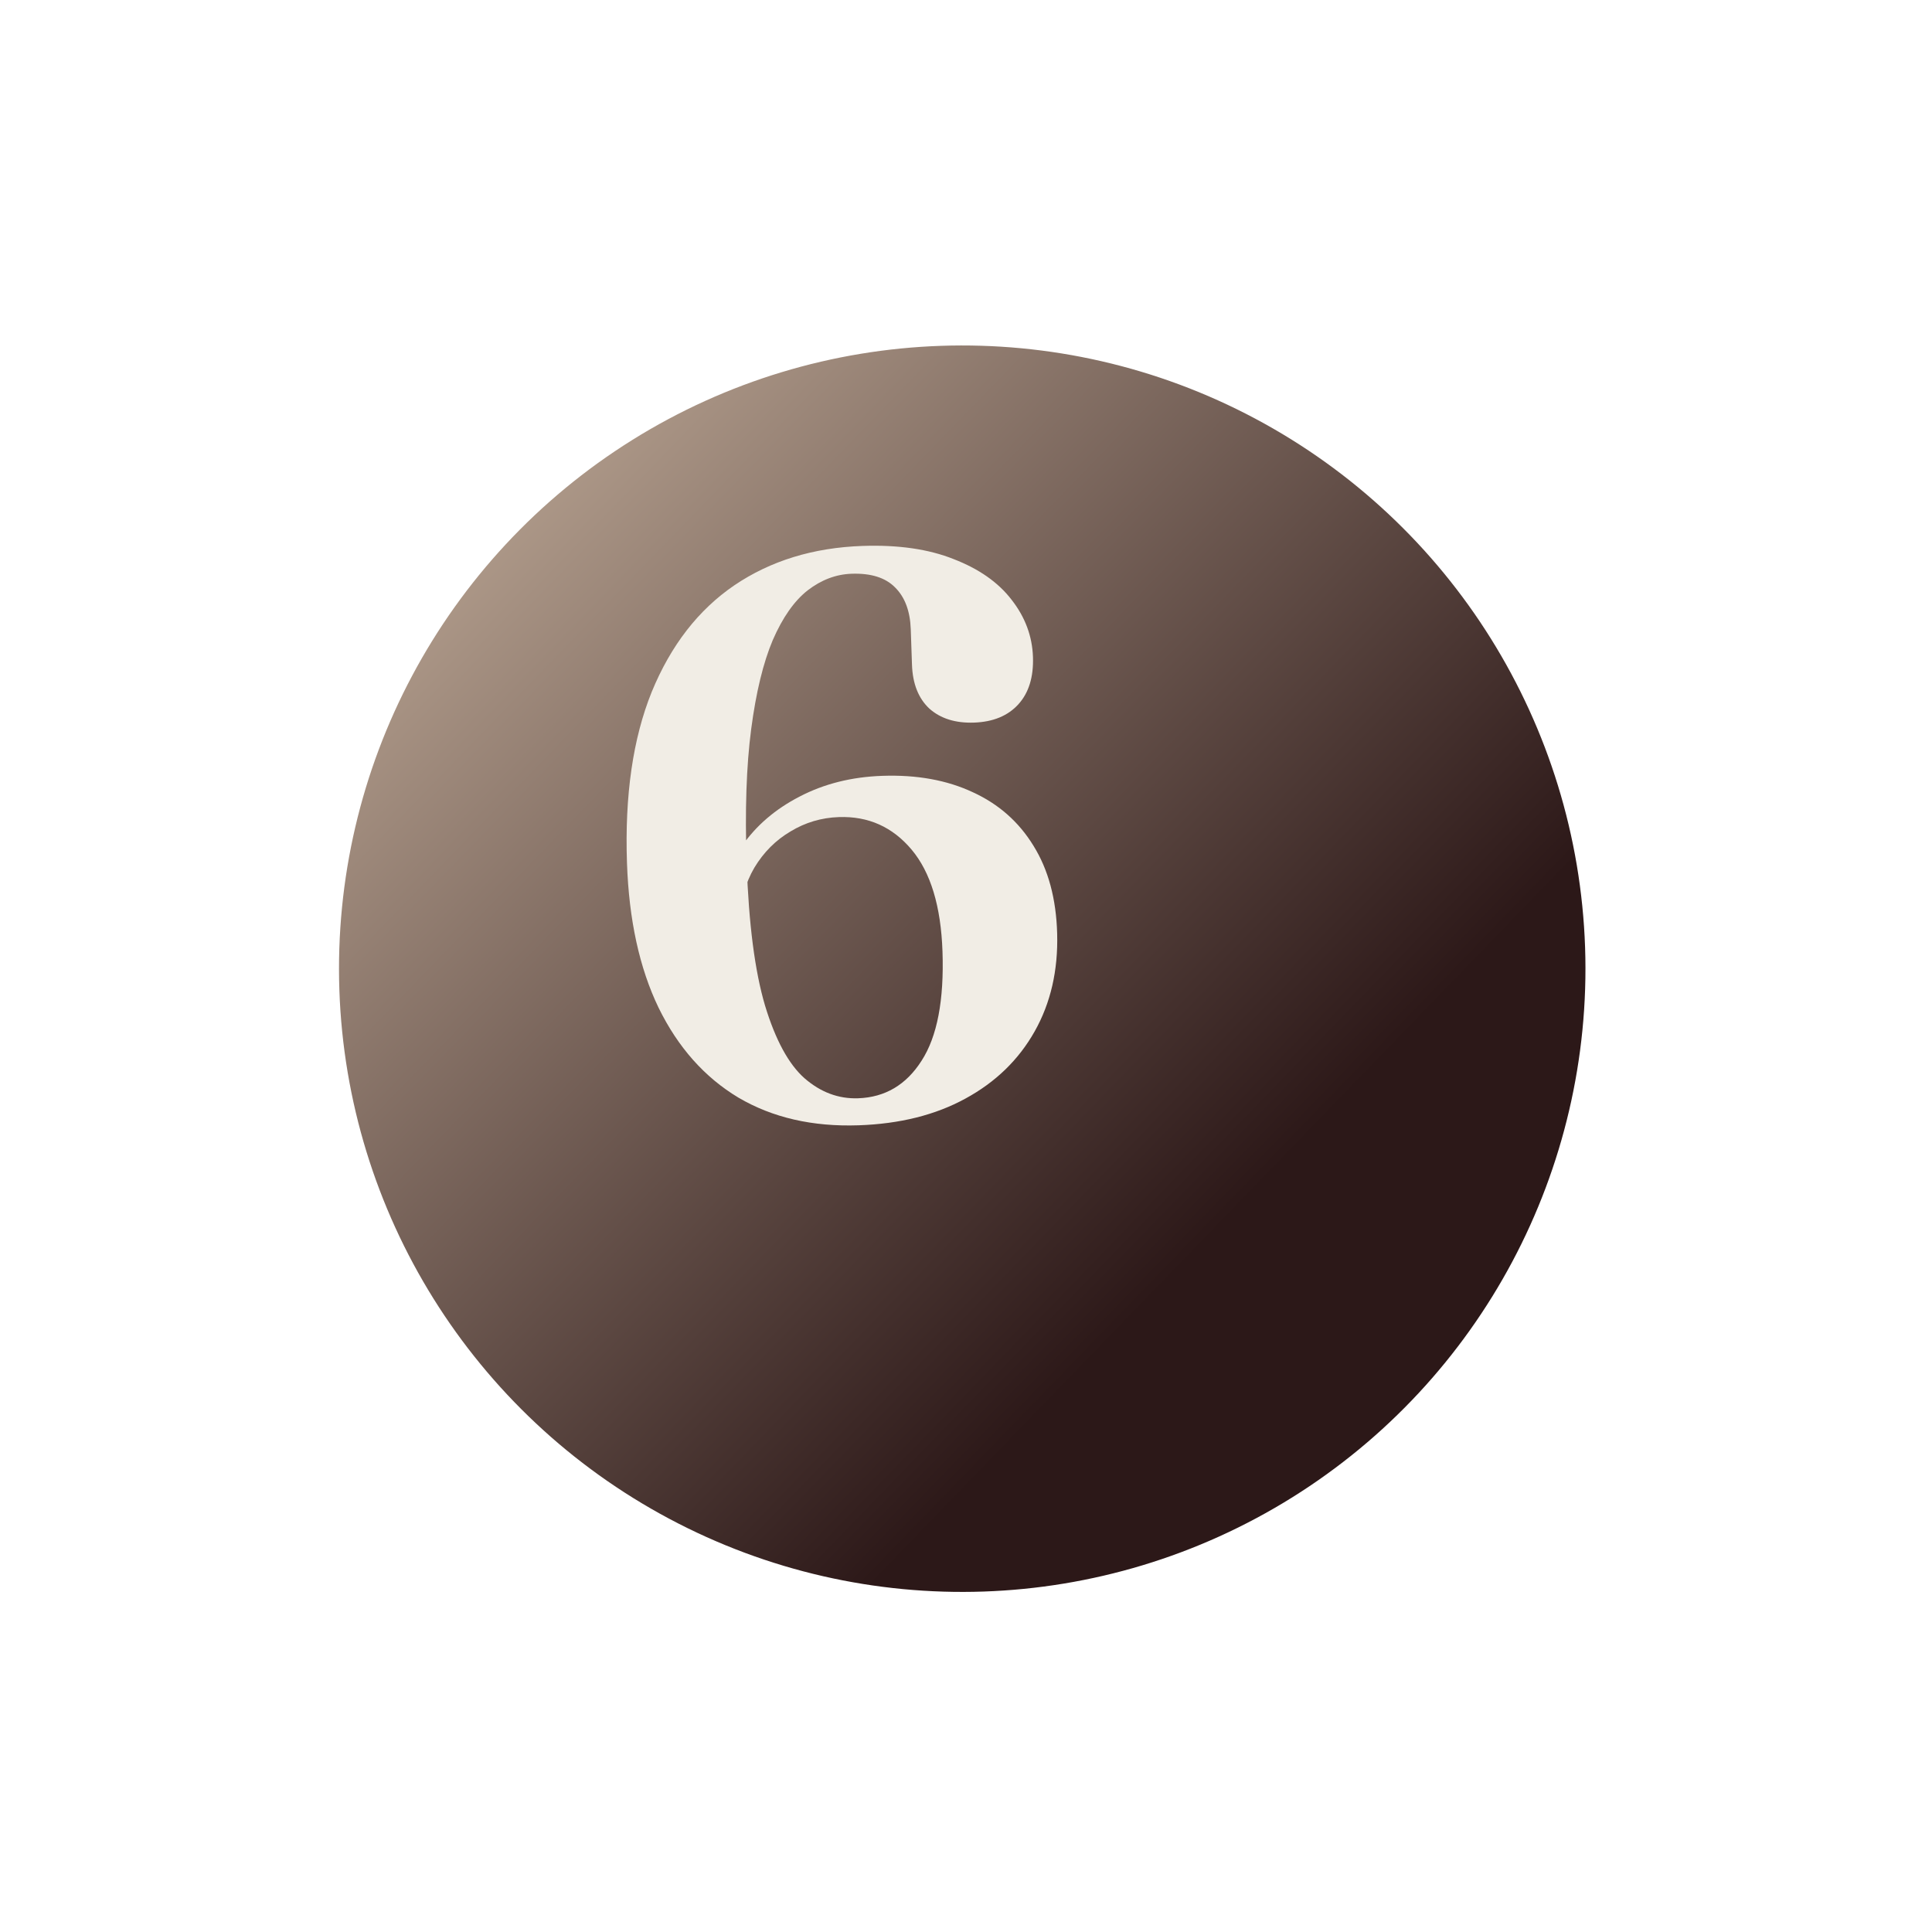
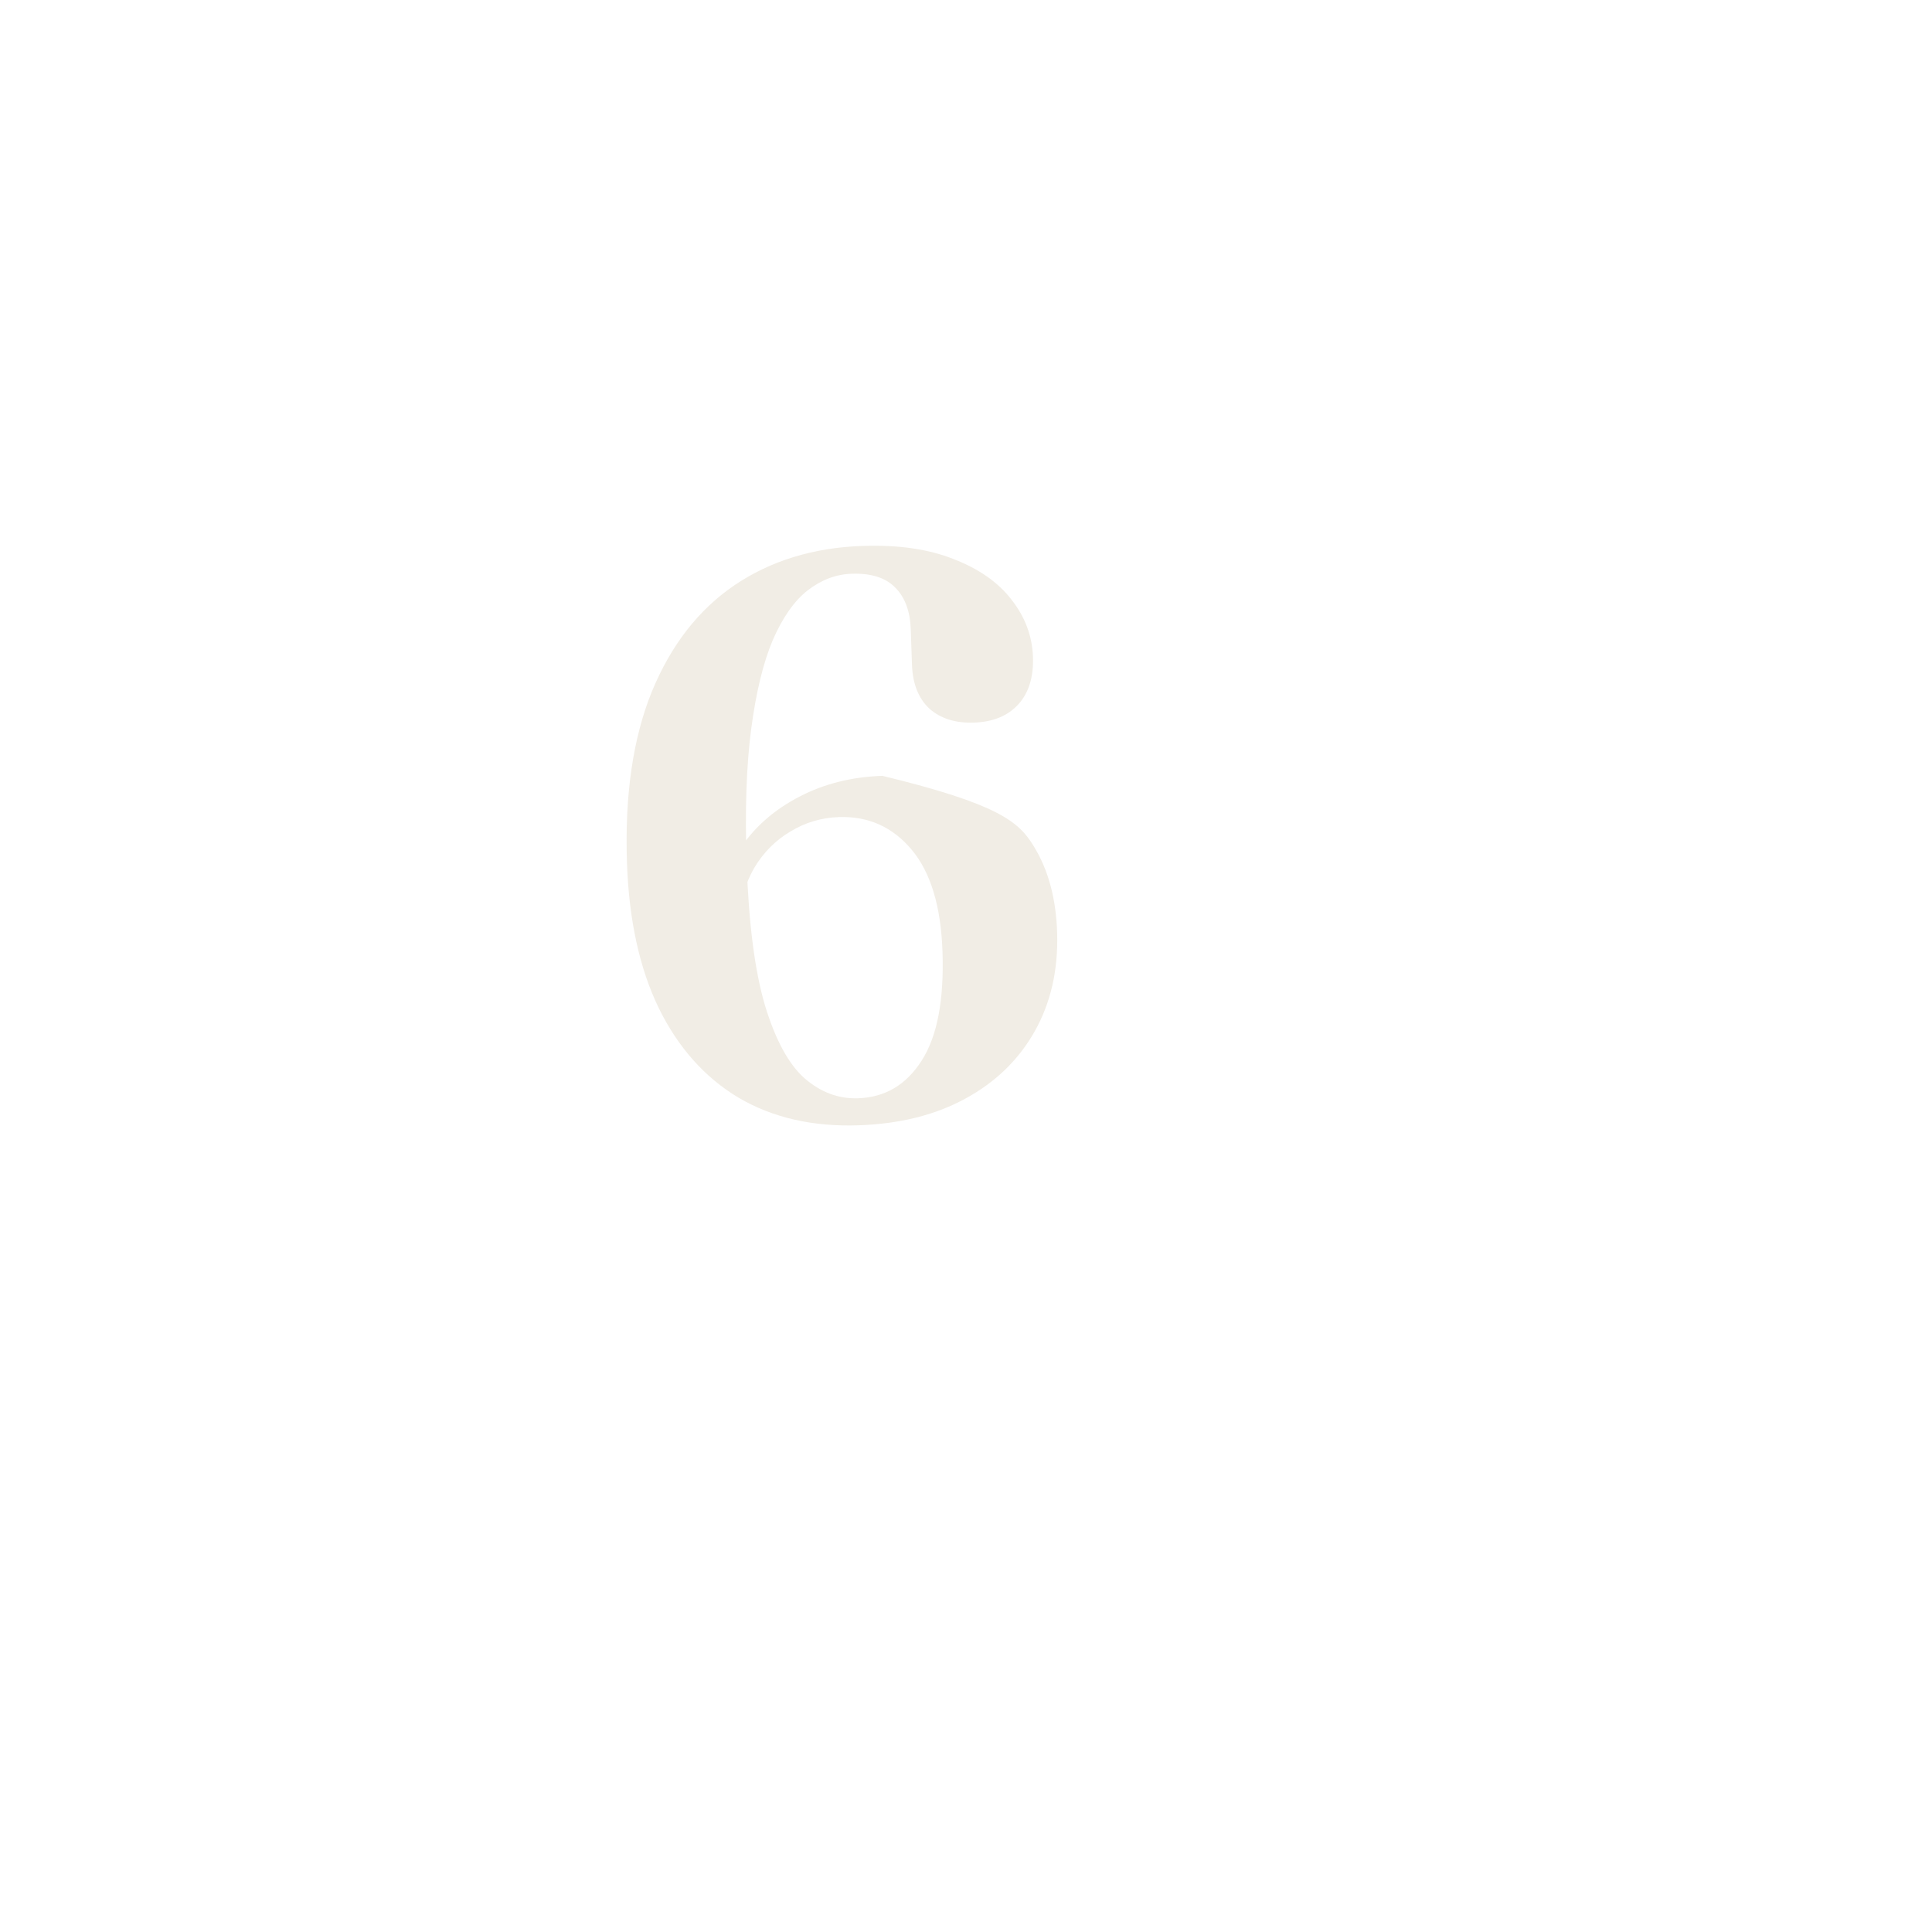
<svg xmlns="http://www.w3.org/2000/svg" width="124" height="124" viewBox="0 0 124 124" fill="none">
  <g filter="url(#filter0_dii_110_1139)">
-     <circle cx="54.348" cy="54.5" r="40" transform="rotate(-1.964 54.348 54.5)" fill="url(#paint0_linear_110_1139)" />
-   </g>
-   <path d="M55.362 35.039C57.656 34.961 59.605 35.243 61.209 35.885C62.829 36.51 64.067 37.377 64.921 38.488C65.793 39.598 66.252 40.824 66.298 42.166C66.342 43.457 66.028 44.471 65.356 45.209C64.684 45.946 63.736 46.336 62.513 46.378C61.324 46.419 60.369 46.12 59.65 45.481C58.947 44.825 58.575 43.885 58.533 42.662L58.455 40.394C58.415 39.221 58.078 38.323 57.444 37.698C56.827 37.073 55.898 36.782 54.658 36.824C53.656 36.859 52.715 37.214 51.837 37.891C50.976 38.566 50.23 39.63 49.599 41.08C48.986 42.53 48.523 44.434 48.213 46.792C47.903 49.15 47.806 52.028 47.922 55.426C48.055 59.3 48.449 62.34 49.103 64.545C49.774 66.751 50.618 68.304 51.635 69.204C52.67 70.104 53.816 70.533 55.073 70.49C56.806 70.43 58.165 69.627 59.149 68.079C60.151 66.531 60.598 64.194 60.491 61.068C60.391 58.162 59.729 55.982 58.506 54.527C57.282 53.072 55.727 52.377 53.842 52.442C52.72 52.48 51.685 52.788 50.735 53.365C49.785 53.925 49.012 54.7 48.416 55.69C47.838 56.679 47.528 57.804 47.486 59.064L46.27 58.57C46.267 57.005 46.72 55.578 47.628 54.288C48.536 52.981 49.767 51.927 51.322 51.125C52.892 50.306 54.663 49.862 56.634 49.795C58.843 49.719 60.777 50.069 62.436 50.846C64.095 51.605 65.394 52.752 66.331 54.284C67.285 55.816 67.791 57.696 67.851 59.922C67.915 62.284 67.434 64.376 66.407 66.197C65.381 68.018 63.9 69.456 61.963 70.509C60.043 71.561 57.757 72.133 55.107 72.224C52.151 72.325 49.579 71.733 47.392 70.447C45.221 69.144 43.513 67.221 42.269 64.678C41.042 62.134 40.366 59.036 40.241 55.383C40.092 51.051 40.622 47.392 41.829 44.408C43.054 41.424 44.821 39.143 47.131 37.567C49.459 35.99 52.202 35.148 55.362 35.039Z" fill="#F1EDE5" />
+     </g>
+   <path d="M55.362 35.039C57.656 34.961 59.605 35.243 61.209 35.885C62.829 36.51 64.067 37.377 64.921 38.488C65.793 39.598 66.252 40.824 66.298 42.166C66.342 43.457 66.028 44.471 65.356 45.209C64.684 45.946 63.736 46.336 62.513 46.378C61.324 46.419 60.369 46.12 59.65 45.481C58.947 44.825 58.575 43.885 58.533 42.662L58.455 40.394C58.415 39.221 58.078 38.323 57.444 37.698C56.827 37.073 55.898 36.782 54.658 36.824C53.656 36.859 52.715 37.214 51.837 37.891C50.976 38.566 50.23 39.63 49.599 41.08C48.986 42.53 48.523 44.434 48.213 46.792C47.903 49.15 47.806 52.028 47.922 55.426C48.055 59.3 48.449 62.34 49.103 64.545C49.774 66.751 50.618 68.304 51.635 69.204C52.67 70.104 53.816 70.533 55.073 70.49C56.806 70.43 58.165 69.627 59.149 68.079C60.151 66.531 60.598 64.194 60.491 61.068C60.391 58.162 59.729 55.982 58.506 54.527C57.282 53.072 55.727 52.377 53.842 52.442C52.72 52.48 51.685 52.788 50.735 53.365C49.785 53.925 49.012 54.7 48.416 55.69C47.838 56.679 47.528 57.804 47.486 59.064L46.27 58.57C46.267 57.005 46.72 55.578 47.628 54.288C48.536 52.981 49.767 51.927 51.322 51.125C52.892 50.306 54.663 49.862 56.634 49.795C64.095 51.605 65.394 52.752 66.331 54.284C67.285 55.816 67.791 57.696 67.851 59.922C67.915 62.284 67.434 64.376 66.407 66.197C65.381 68.018 63.9 69.456 61.963 70.509C60.043 71.561 57.757 72.133 55.107 72.224C52.151 72.325 49.579 71.733 47.392 70.447C45.221 69.144 43.513 67.221 42.269 64.678C41.042 62.134 40.366 59.036 40.241 55.383C40.092 51.051 40.622 47.392 41.829 44.408C43.054 41.424 44.821 39.143 47.131 37.567C49.459 35.99 52.202 35.148 55.362 35.039Z" fill="#F1EDE5" />
  <defs>
    <filter id="filter0_dii_110_1139" x="0.424" y="0.839" width="122.668" height="122.668" filterUnits="userSpaceOnUse" color-interpolation-filters="sRGB">
      <feFlood flood-opacity="0" result="BackgroundImageFix" />
      <feColorMatrix in="SourceAlpha" type="matrix" values="0 0 0 0 0 0 0 0 0 0 0 0 0 0 0 0 0 0 127 0" result="hardAlpha" />
      <feOffset dx="7.41" dy="7.673" />
      <feGaussianBlur stdDeviation="10.667" />
      <feColorMatrix type="matrix" values="0 0 0 0 0.8 0 0 0 0 0.718 0 0 0 0 0.639 0 0 0 0.35 0" />
      <feBlend mode="normal" in2="BackgroundImageFix" result="effect1_dropShadow_110_1139" />
      <feBlend mode="normal" in="SourceGraphic" in2="effect1_dropShadow_110_1139" result="shape" />
      <feColorMatrix in="SourceAlpha" type="matrix" values="0 0 0 0 0 0 0 0 0 0 0 0 0 0 0 0 0 0 127 0" result="hardAlpha" />
      <feOffset dx="3.441" dy="3.564" />
      <feGaussianBlur stdDeviation="2.477" />
      <feComposite in2="hardAlpha" operator="arithmetic" k2="-1" k3="1" />
      <feColorMatrix type="matrix" values="0 0 0 0 0.8 0 0 0 0 0.718 0 0 0 0 0.639 0 0 0 1 0" />
      <feBlend mode="normal" in2="shape" result="effect2_innerShadow_110_1139" />
      <feColorMatrix in="SourceAlpha" type="matrix" values="0 0 0 0 0 0 0 0 0 0 0 0 0 0 0 0 0 0 127 0" result="hardAlpha" />
      <feOffset dx="-3.441" dy="-3.564" />
      <feGaussianBlur stdDeviation="2.477" />
      <feComposite in2="hardAlpha" operator="arithmetic" k2="-1" k3="1" />
      <feColorMatrix type="matrix" values="0 0 0 0 0.6 0 0 0 0 0.443 0 0 0 0 0.302 0 0 0 1 0" />
      <feBlend mode="normal" in2="effect2_innerShadow_110_1139" result="effect3_innerShadow_110_1139" />
    </filter>
    <linearGradient id="paint0_linear_110_1139" x1="26.97" y1="2.311" x2="82.543" y2="59.858" gradientUnits="userSpaceOnUse">
      <stop stop-color="#CCB7A3" />
      <stop offset="1" stop-color="#2C1818" />
    </linearGradient>
  </defs>
</svg>